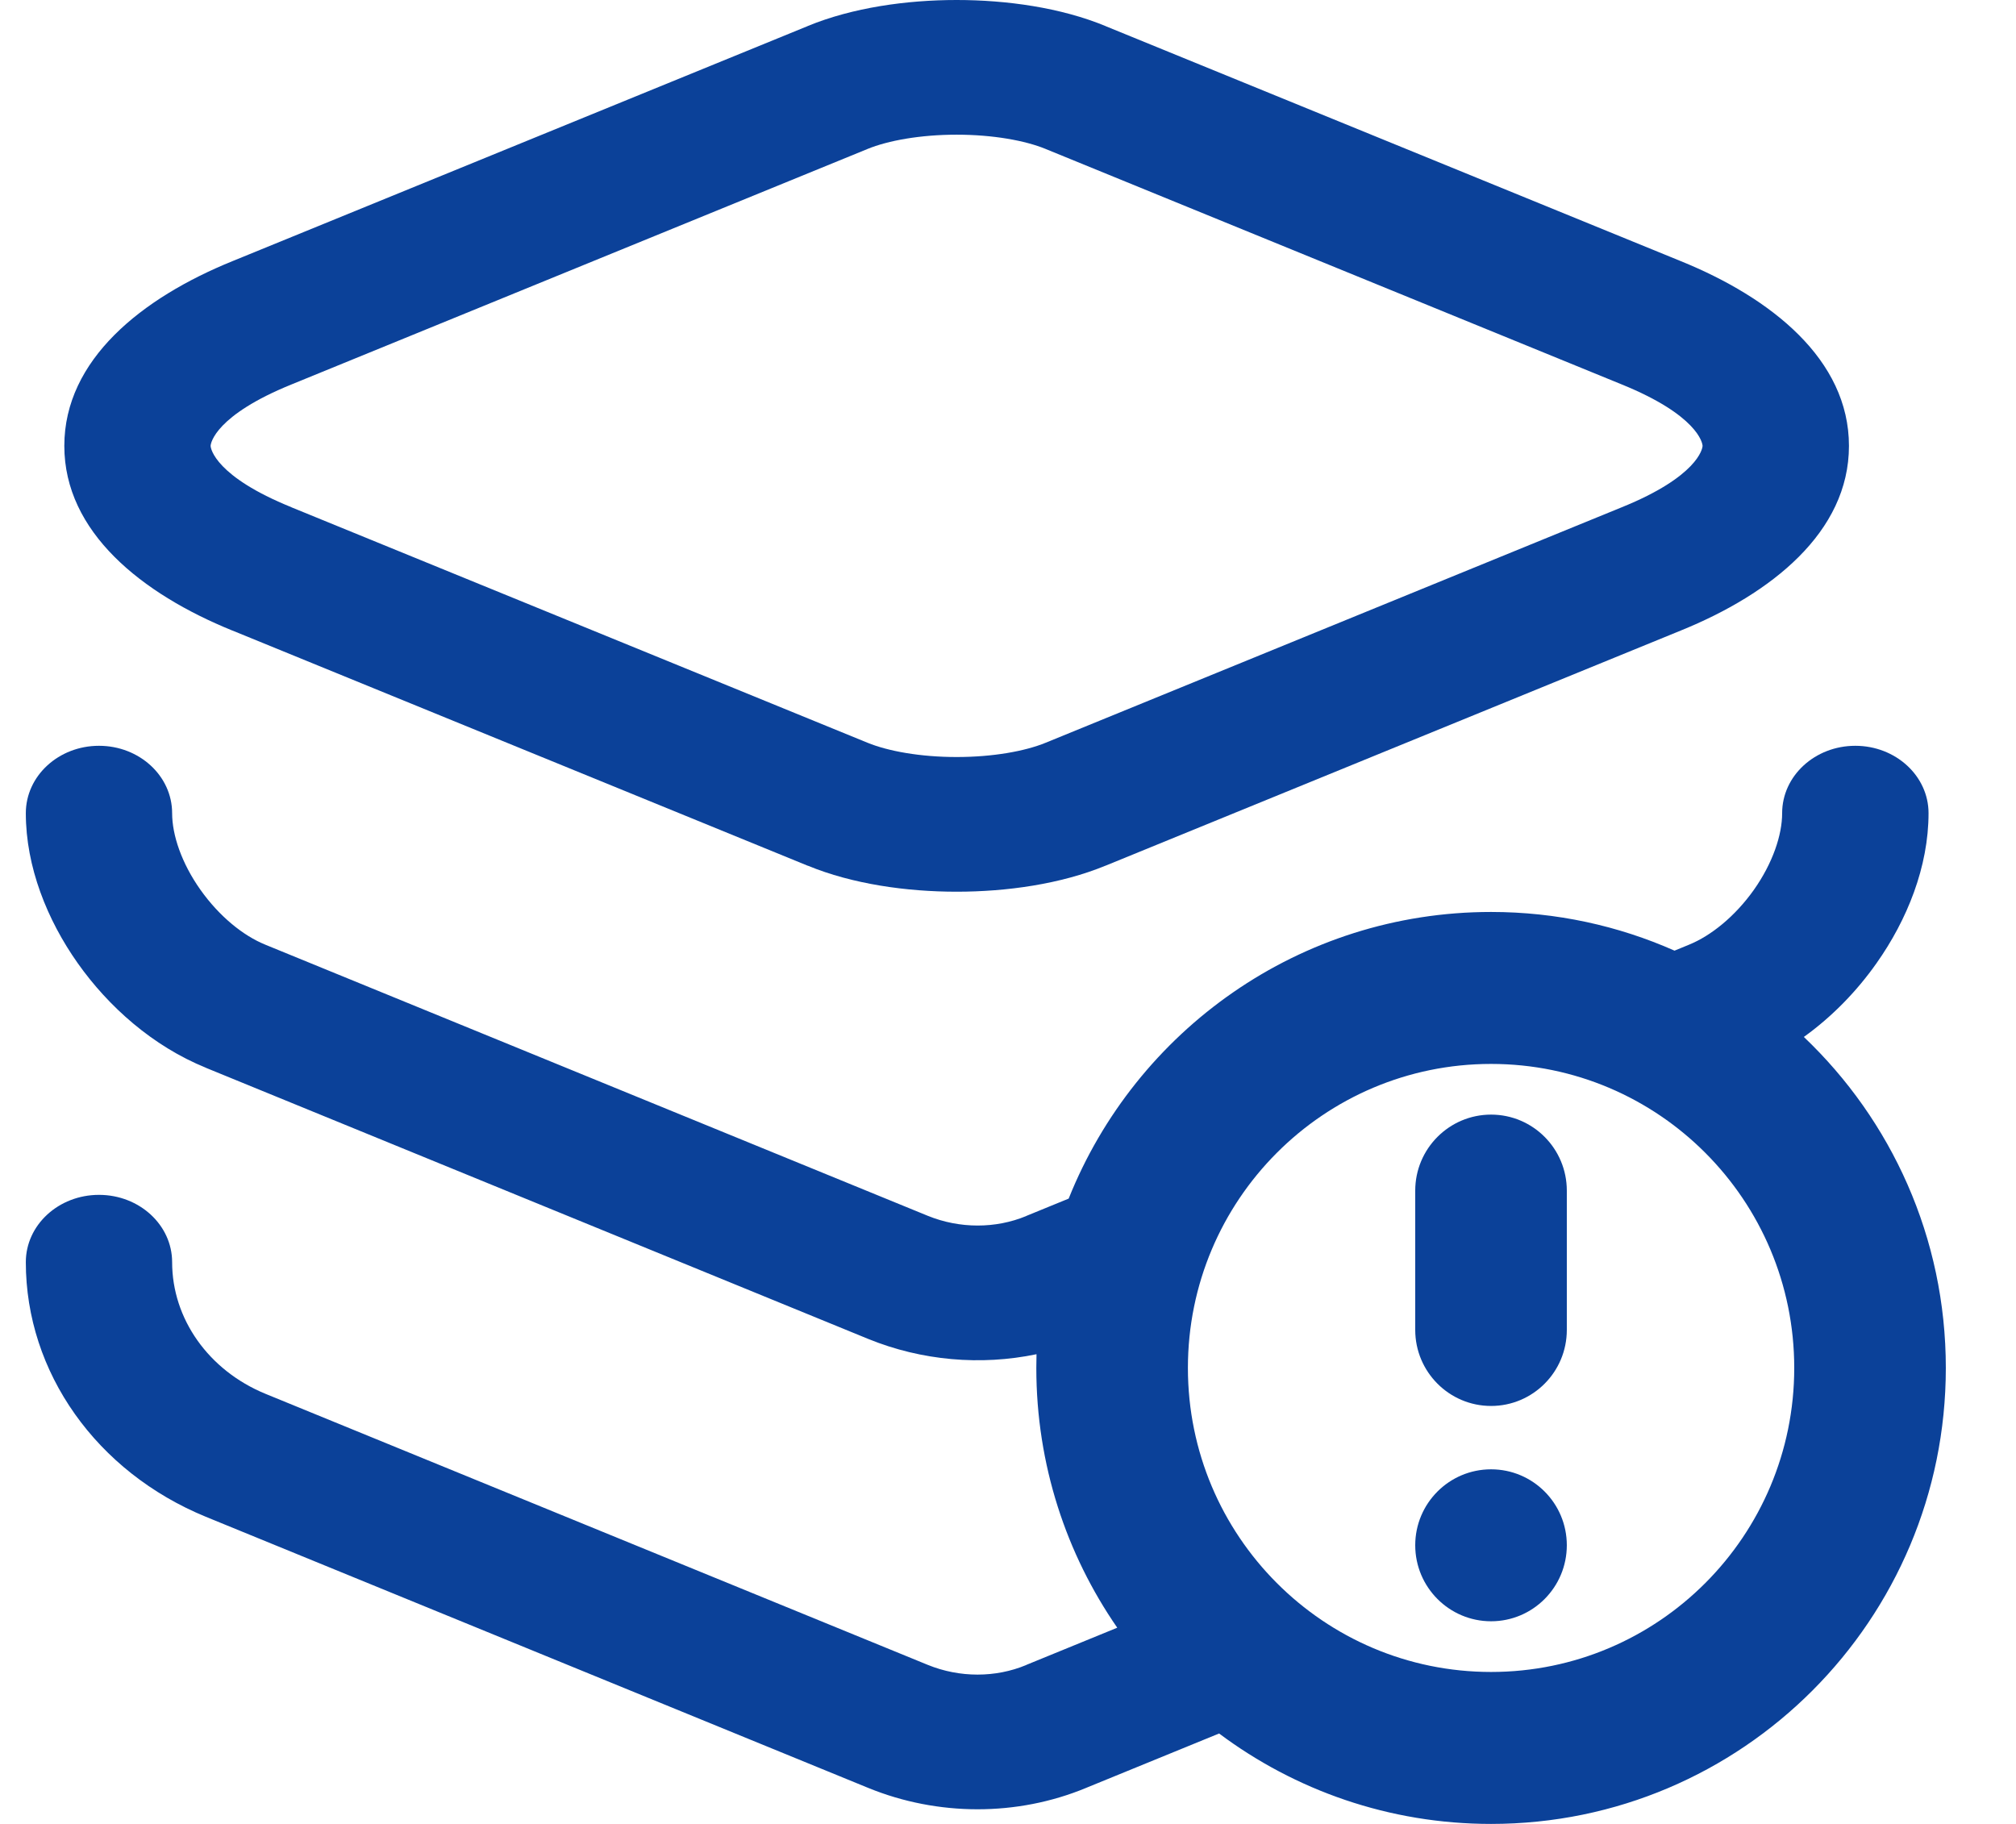
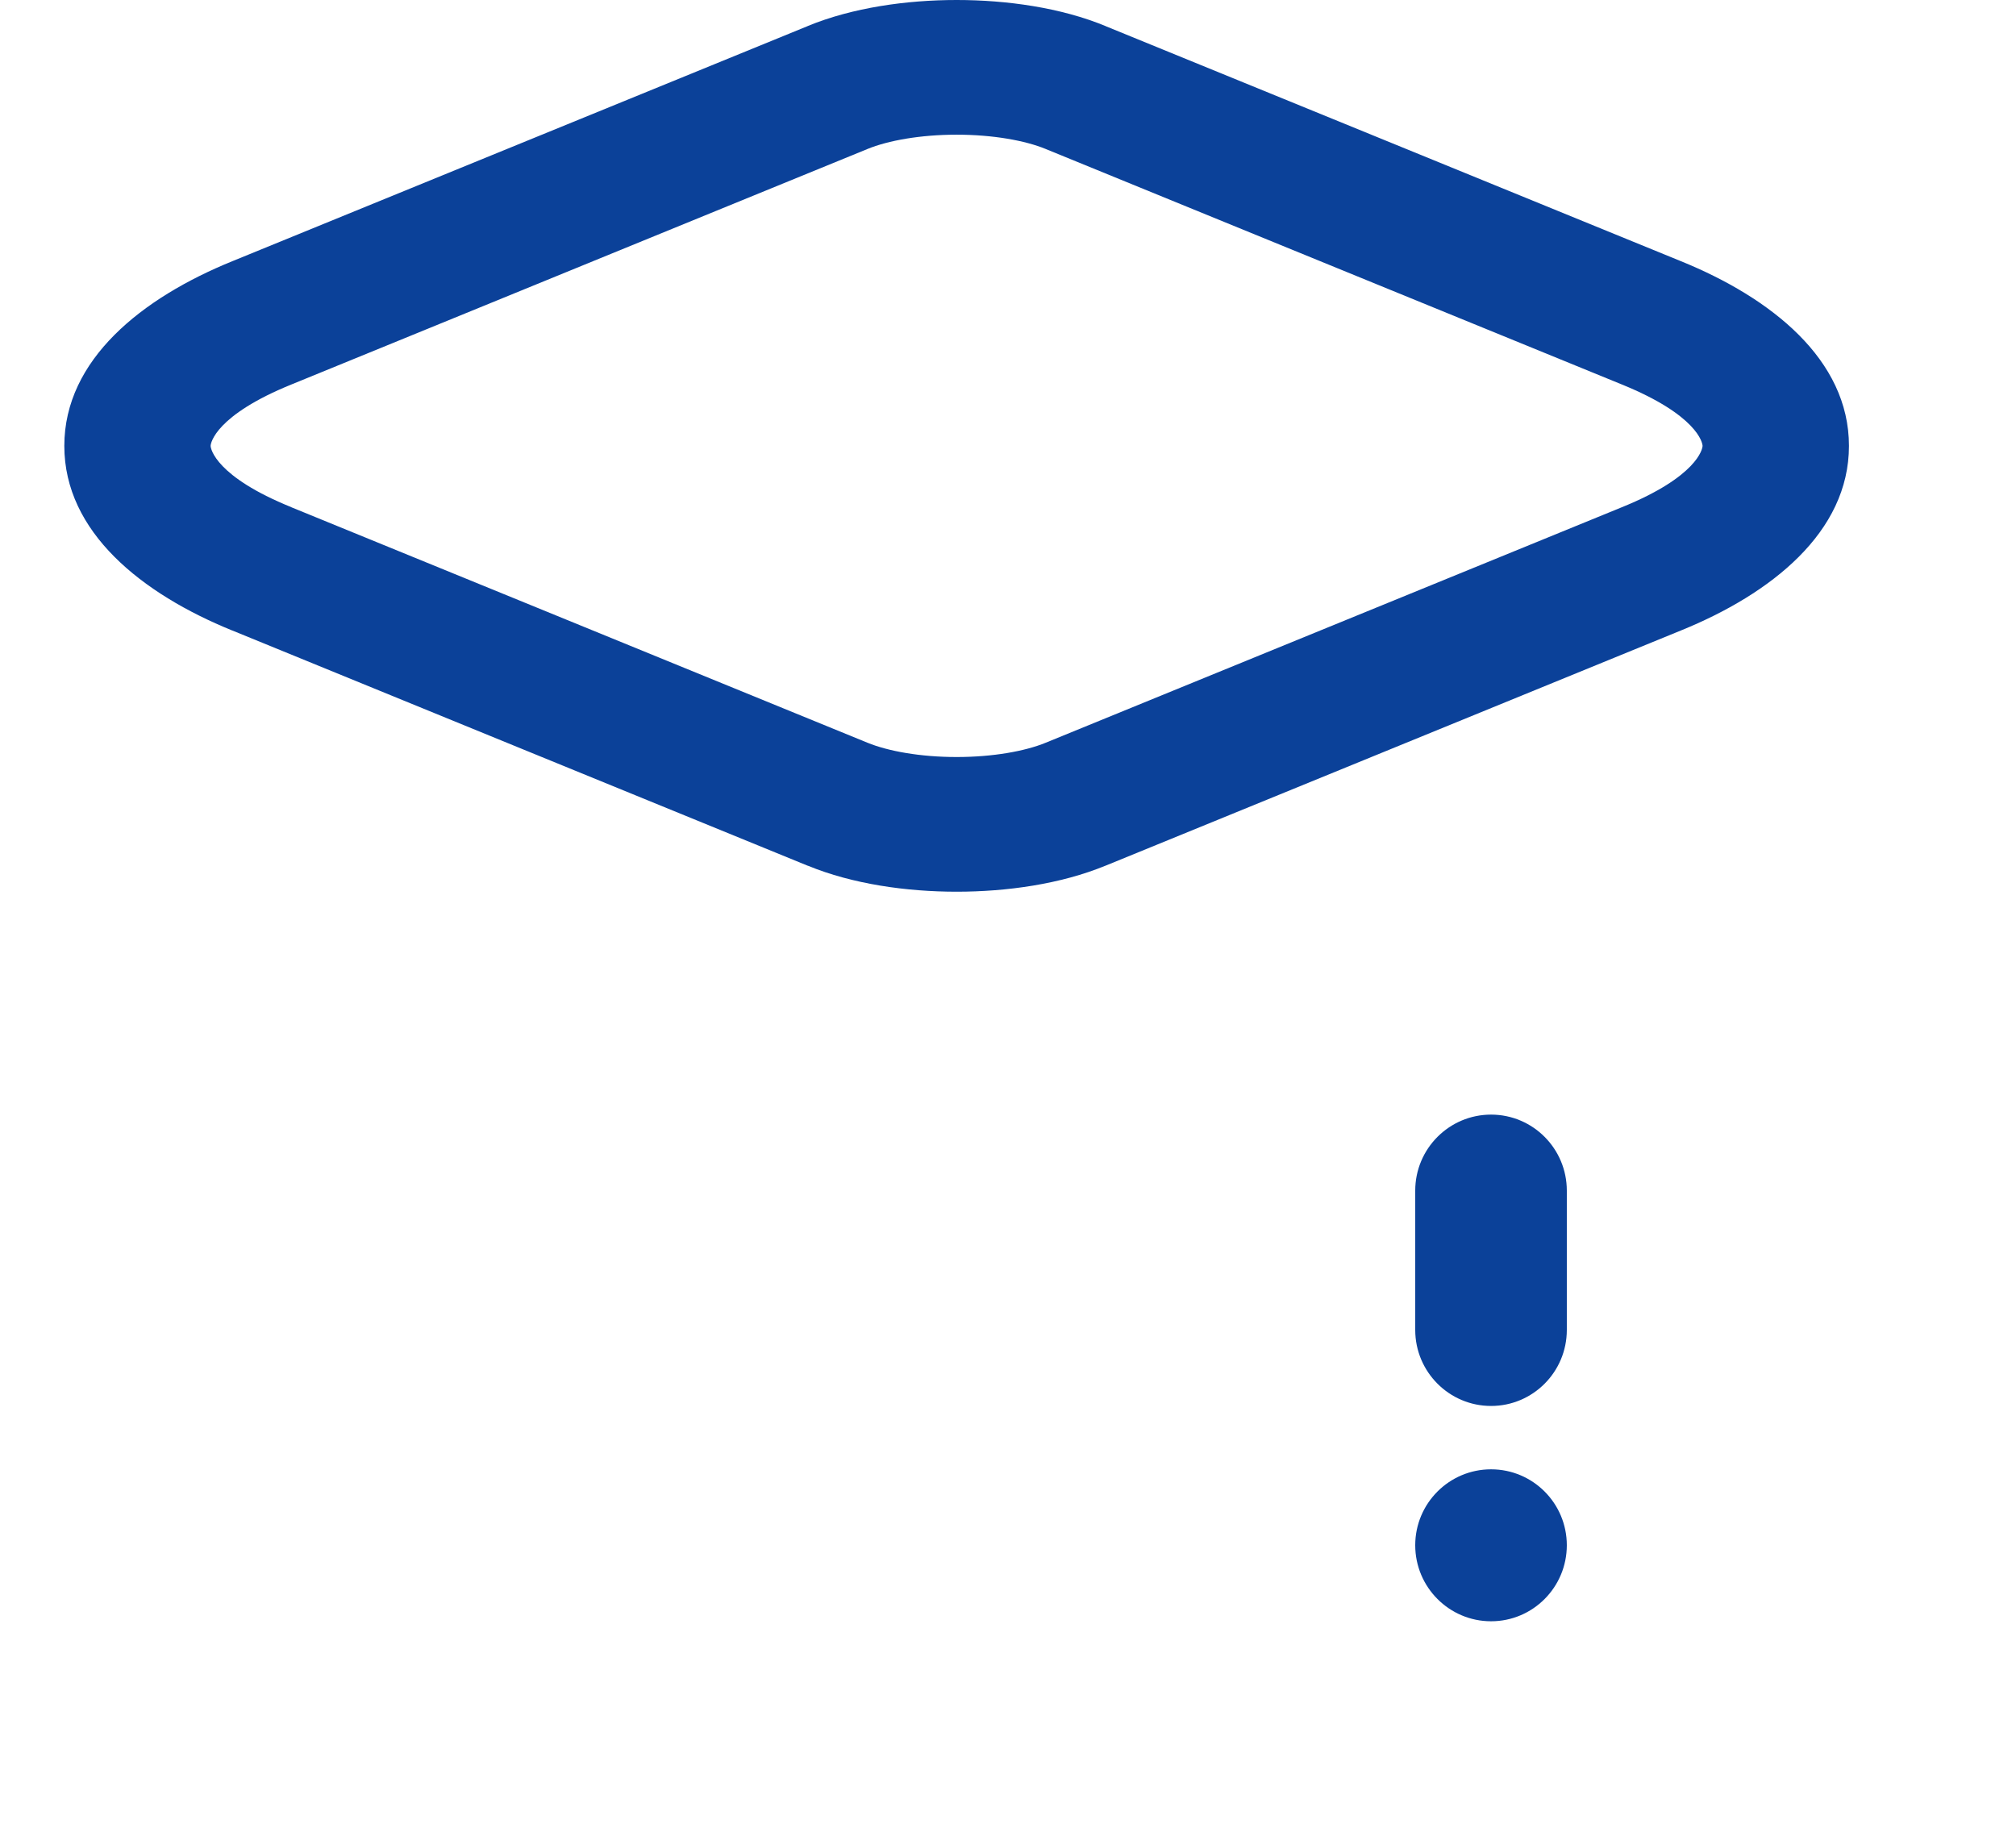
<svg xmlns="http://www.w3.org/2000/svg" width="21" height="19" viewBox="0 0 21 19" fill="none">
  <path fill-rule="evenodd" clip-rule="evenodd" d="M9.965 0C10.486 0 11.049 0.079 11.515 0.271L11.516 0.272L17.51 2.721C18.45 3.103 19.26 3.745 19.26 4.645C19.26 5.544 18.45 6.186 17.509 6.568L11.516 9.018L11.515 9.018C11.049 9.21 10.486 9.289 9.965 9.289C9.444 9.289 8.881 9.21 8.415 9.018L8.413 9.018L2.42 6.568L2.419 6.568C1.479 6.186 0.67 5.544 0.67 4.645C0.67 3.745 1.48 3.103 2.42 2.721L8.413 0.272L8.414 0.271C8.881 0.079 9.444 0 9.965 0ZM9.036 1.552C9.251 1.464 9.587 1.403 9.965 1.403C10.343 1.403 10.679 1.464 10.893 1.552L10.895 1.553L16.894 4.005C17.681 4.325 17.735 4.614 17.735 4.645C17.735 4.675 17.681 4.965 16.894 5.284L10.893 7.737C10.679 7.825 10.343 7.886 9.965 7.886C9.587 7.886 9.251 7.825 9.036 7.737L3.037 5.285L3.036 5.284C2.248 4.965 2.194 4.675 2.194 4.645C2.194 4.614 2.248 4.325 3.036 4.005L9.034 1.553L9.036 1.552Z" fill="#0B4199" />
  <path d="M14.742 12.403C14.742 11.966 15.096 11.611 15.532 11.611C15.968 11.611 16.321 11.966 16.321 12.403V13.854C16.321 14.291 15.968 14.646 15.532 14.646C15.096 14.646 14.742 14.291 14.742 13.854V12.403Z" fill="#0B4199" />
  <path d="M14.742 16.097C14.742 15.66 15.096 15.306 15.532 15.306C15.968 15.306 16.321 15.66 16.321 16.097C16.321 16.534 15.968 16.889 15.532 16.889C15.096 16.889 14.742 16.534 14.742 16.097Z" fill="#0B4199" />
-   <path fill-rule="evenodd" clip-rule="evenodd" d="M1.793 8.471C1.793 8.083 1.452 7.769 1.031 7.769C0.61 7.769 0.269 8.083 0.269 8.471C0.269 9.029 0.491 9.583 0.81 10.034C1.129 10.485 1.589 10.897 2.145 11.123L2.146 11.124L9.047 13.949C9.601 14.174 10.216 14.228 10.797 14.107C10.796 14.154 10.795 14.202 10.795 14.25C10.795 15.256 11.107 16.188 11.638 16.956L10.692 17.343L10.689 17.345C10.372 17.477 9.998 17.479 9.664 17.343L2.764 14.519C2.172 14.275 1.793 13.738 1.793 13.148C1.793 12.761 1.452 12.447 1.031 12.447C0.61 12.447 0.269 12.761 0.269 13.148C0.269 14.298 1.007 15.333 2.143 15.8L9.047 18.626C9.769 18.92 10.594 18.923 11.313 18.625L11.315 18.624L12.699 18.058C13.489 18.649 14.47 19 15.532 19C18.148 19 20.269 16.873 20.269 14.25C20.269 12.892 19.701 11.668 18.79 10.802C19.091 10.586 19.347 10.318 19.547 10.034C19.866 9.583 20.089 9.029 20.089 8.471C20.089 8.083 19.747 7.769 19.326 7.769C18.905 7.769 18.564 8.083 18.564 8.471C18.564 8.698 18.466 8.991 18.27 9.269C18.073 9.547 17.822 9.748 17.596 9.84L17.594 9.841L17.443 9.903C16.858 9.644 16.212 9.5 15.532 9.5C13.537 9.5 11.831 10.736 11.132 12.486L10.692 12.666L10.689 12.668C10.372 12.799 9.998 12.801 9.664 12.665L2.764 9.841L2.762 9.84C2.535 9.748 2.285 9.547 2.088 9.269C1.891 8.991 1.793 8.698 1.793 8.471ZM12.374 14.25C12.374 15.999 13.788 17.417 15.532 17.417C17.276 17.417 18.69 15.999 18.69 14.25C18.69 12.501 17.276 11.083 15.532 11.083C13.788 11.083 12.374 12.501 12.374 14.25Z" fill="#0B4199" />
</svg>